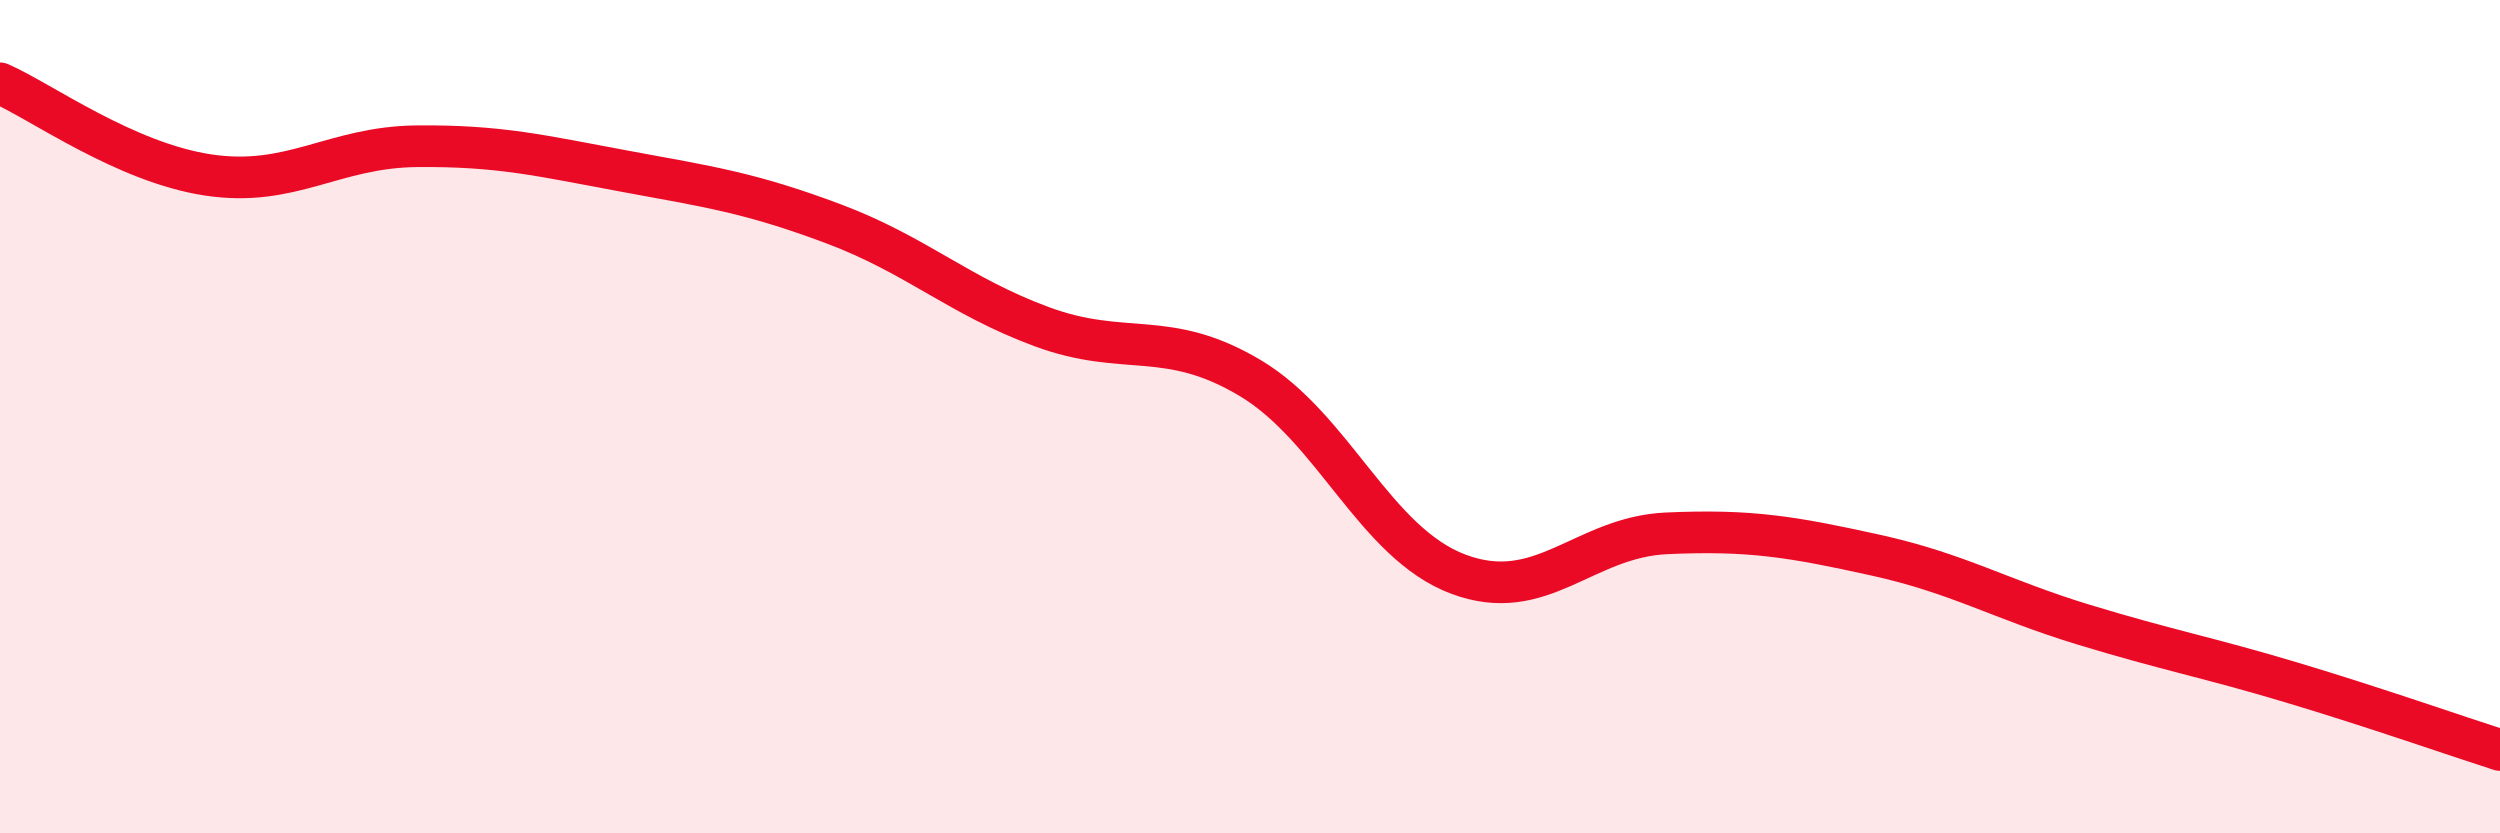
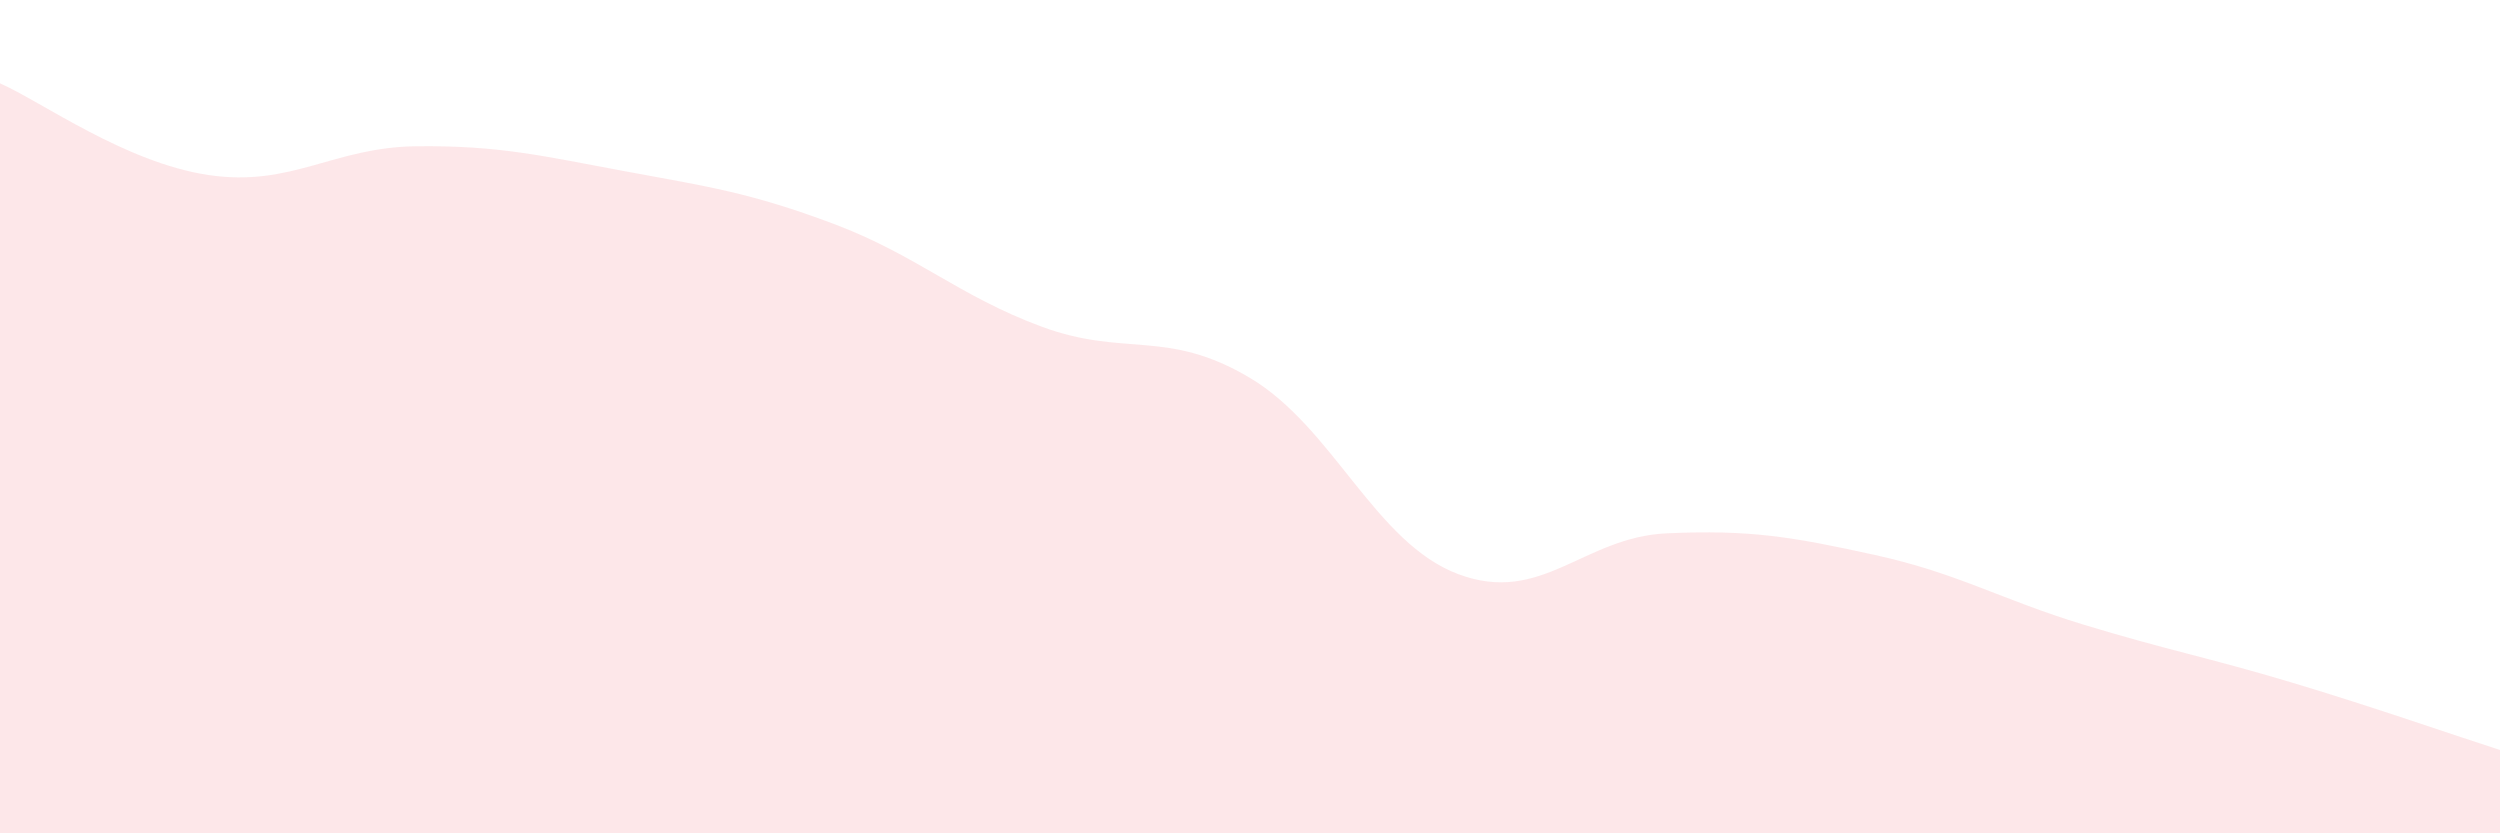
<svg xmlns="http://www.w3.org/2000/svg" width="60" height="20" viewBox="0 0 60 20">
  <path d="M 0,2 C 1,2.44 3,3.9 5,4.2 C 7,4.5 8,3.53 10,3.51 C 12,3.49 13,3.74 15,4.11 C 17,4.48 18,4.62 20,5.37 C 22,6.12 23,7.1 25,7.84 C 27,8.58 28,7.88 30,9.07 C 32,10.26 33,13.03 35,13.78 C 37,14.53 38,12.89 40,12.8 C 42,12.71 43,12.88 45,13.32 C 47,13.76 48,14.38 50,14.99 C 52,15.6 53,15.78 55,16.38 C 57,16.98 59,17.68 60,18L60 20L0 20Z" fill="#EB0A25" opacity="0.1" stroke-linecap="round" stroke-linejoin="round" />
-   <path d="M 0,2 C 1,2.44 3,3.9 5,4.2 C 7,4.5 8,3.53 10,3.51 C 12,3.49 13,3.74 15,4.11 C 17,4.48 18,4.62 20,5.37 C 22,6.12 23,7.1 25,7.84 C 27,8.58 28,7.88 30,9.07 C 32,10.26 33,13.03 35,13.78 C 37,14.53 38,12.89 40,12.8 C 42,12.71 43,12.88 45,13.32 C 47,13.76 48,14.38 50,14.99 C 52,15.6 53,15.78 55,16.38 C 57,16.98 59,17.68 60,18" stroke="#EB0A25" stroke-width="1" fill="none" stroke-linecap="round" stroke-linejoin="round" />
</svg>